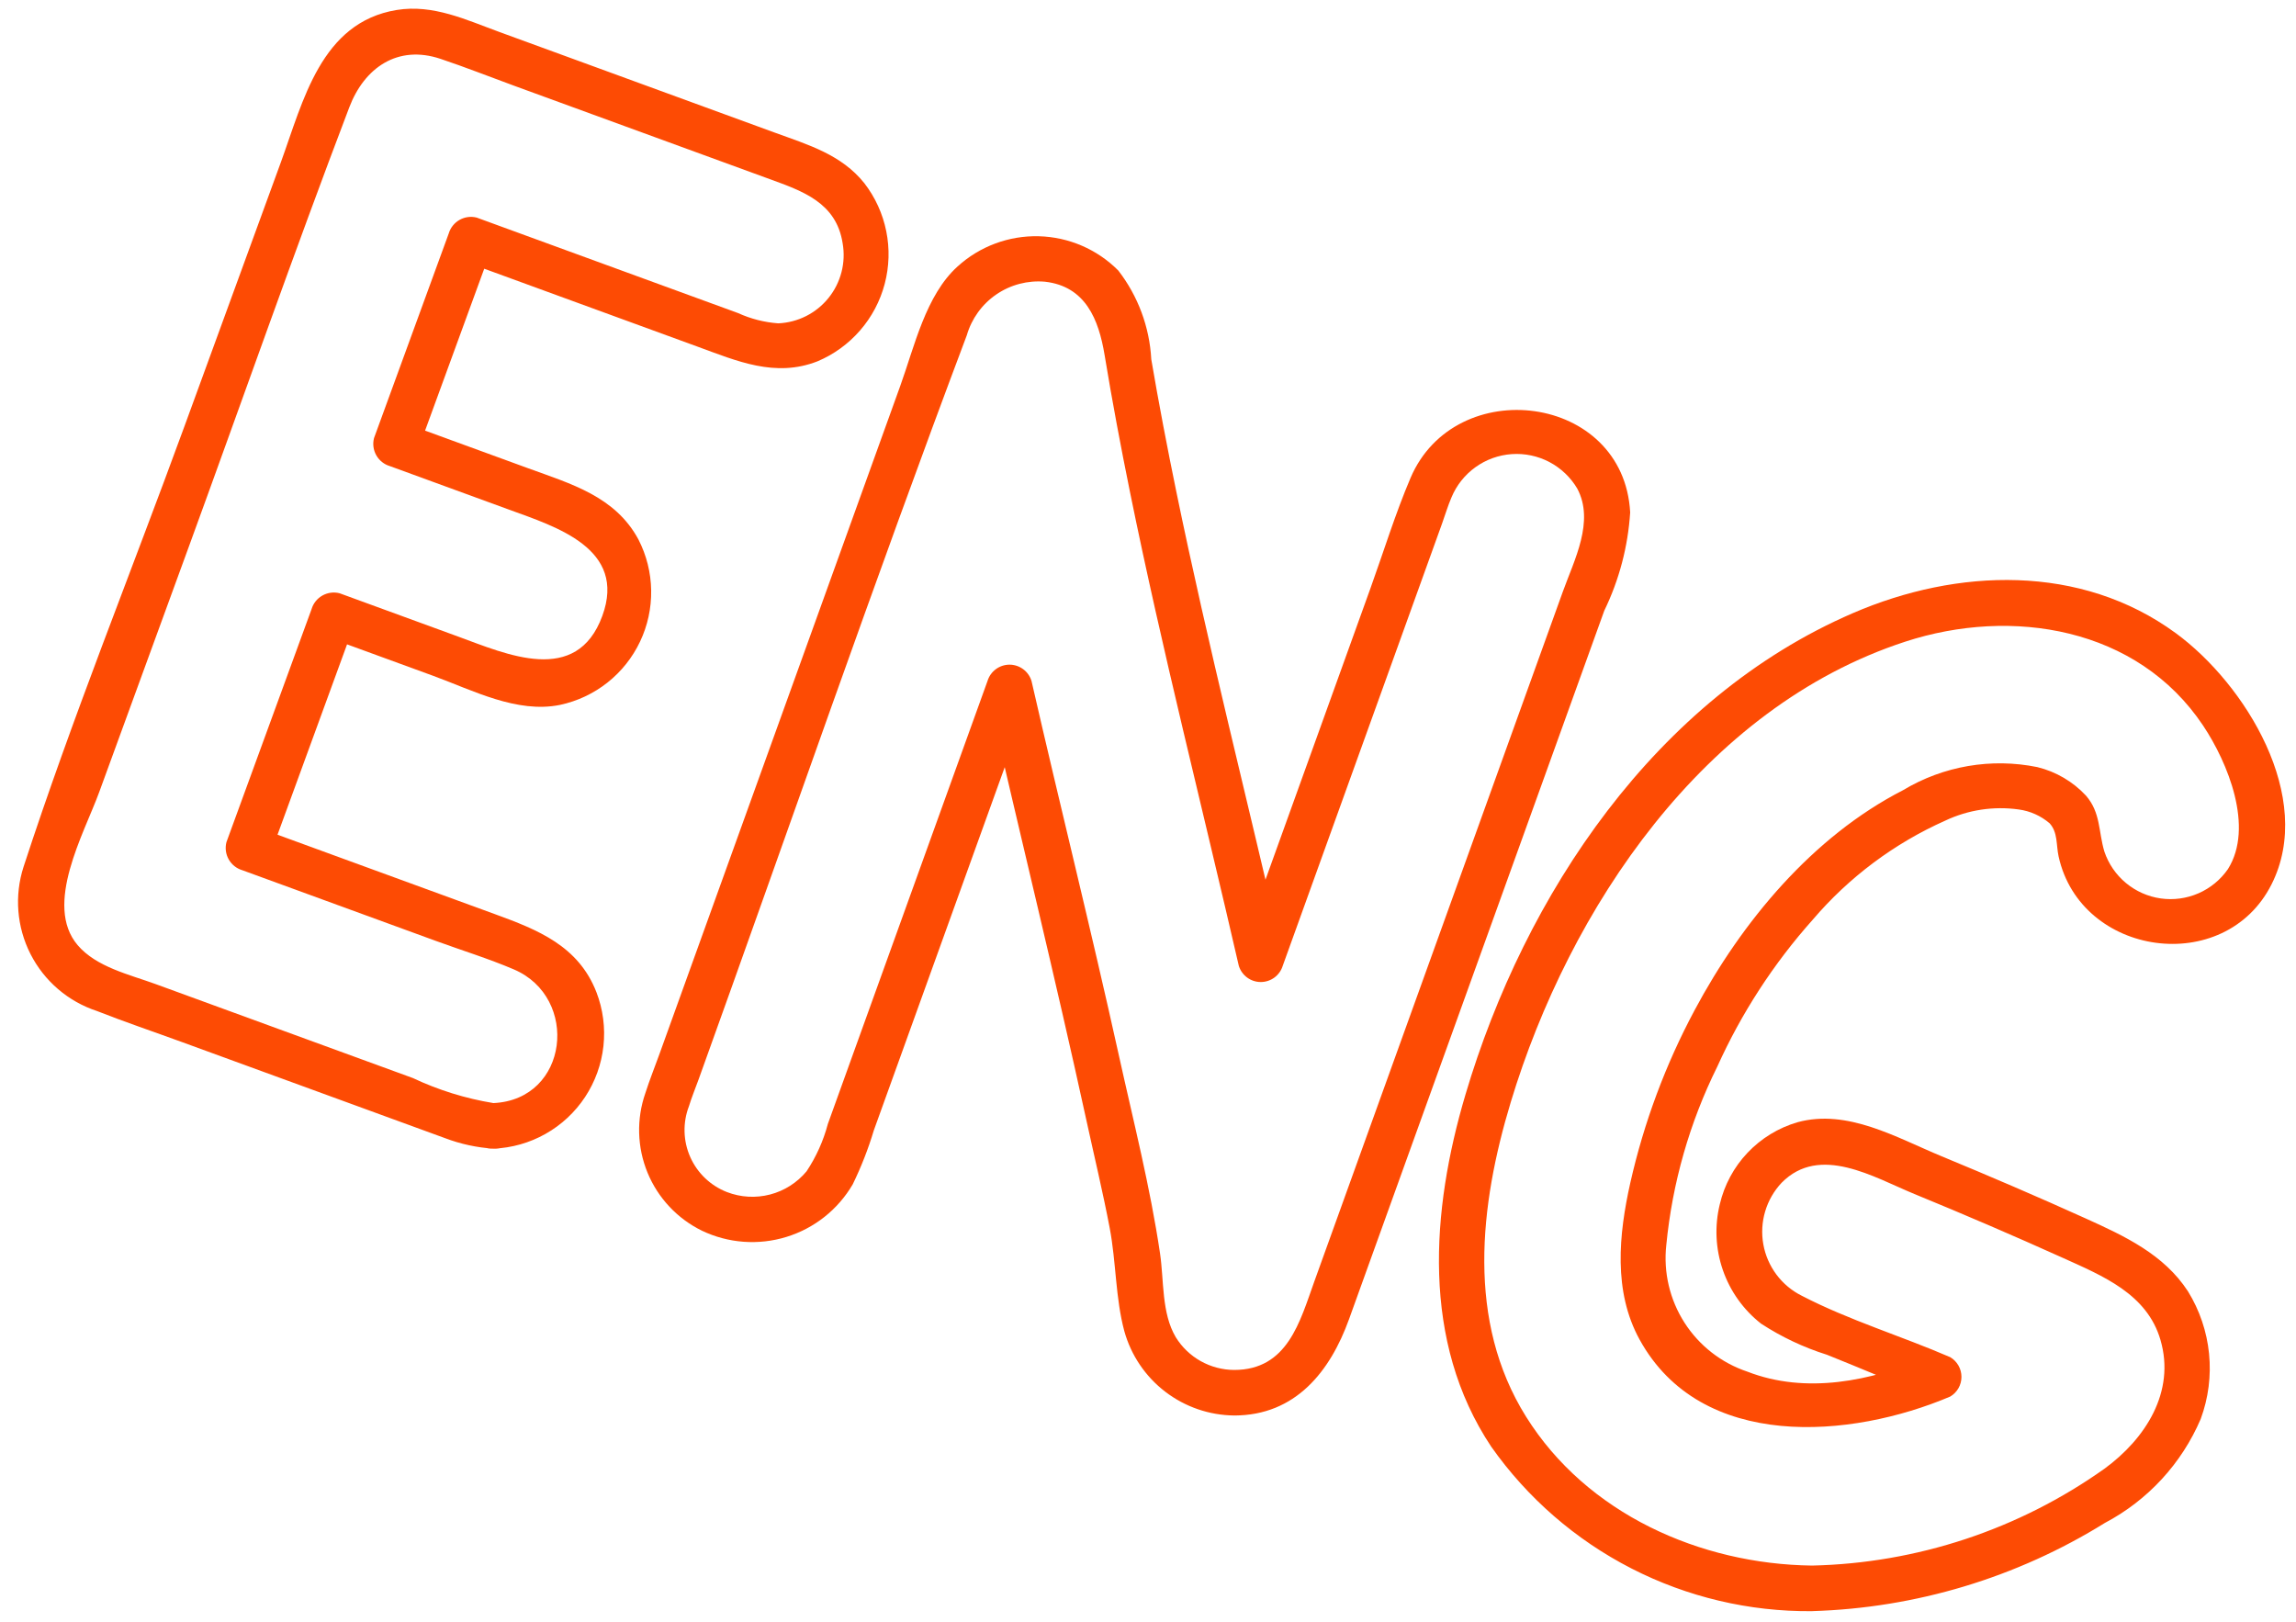
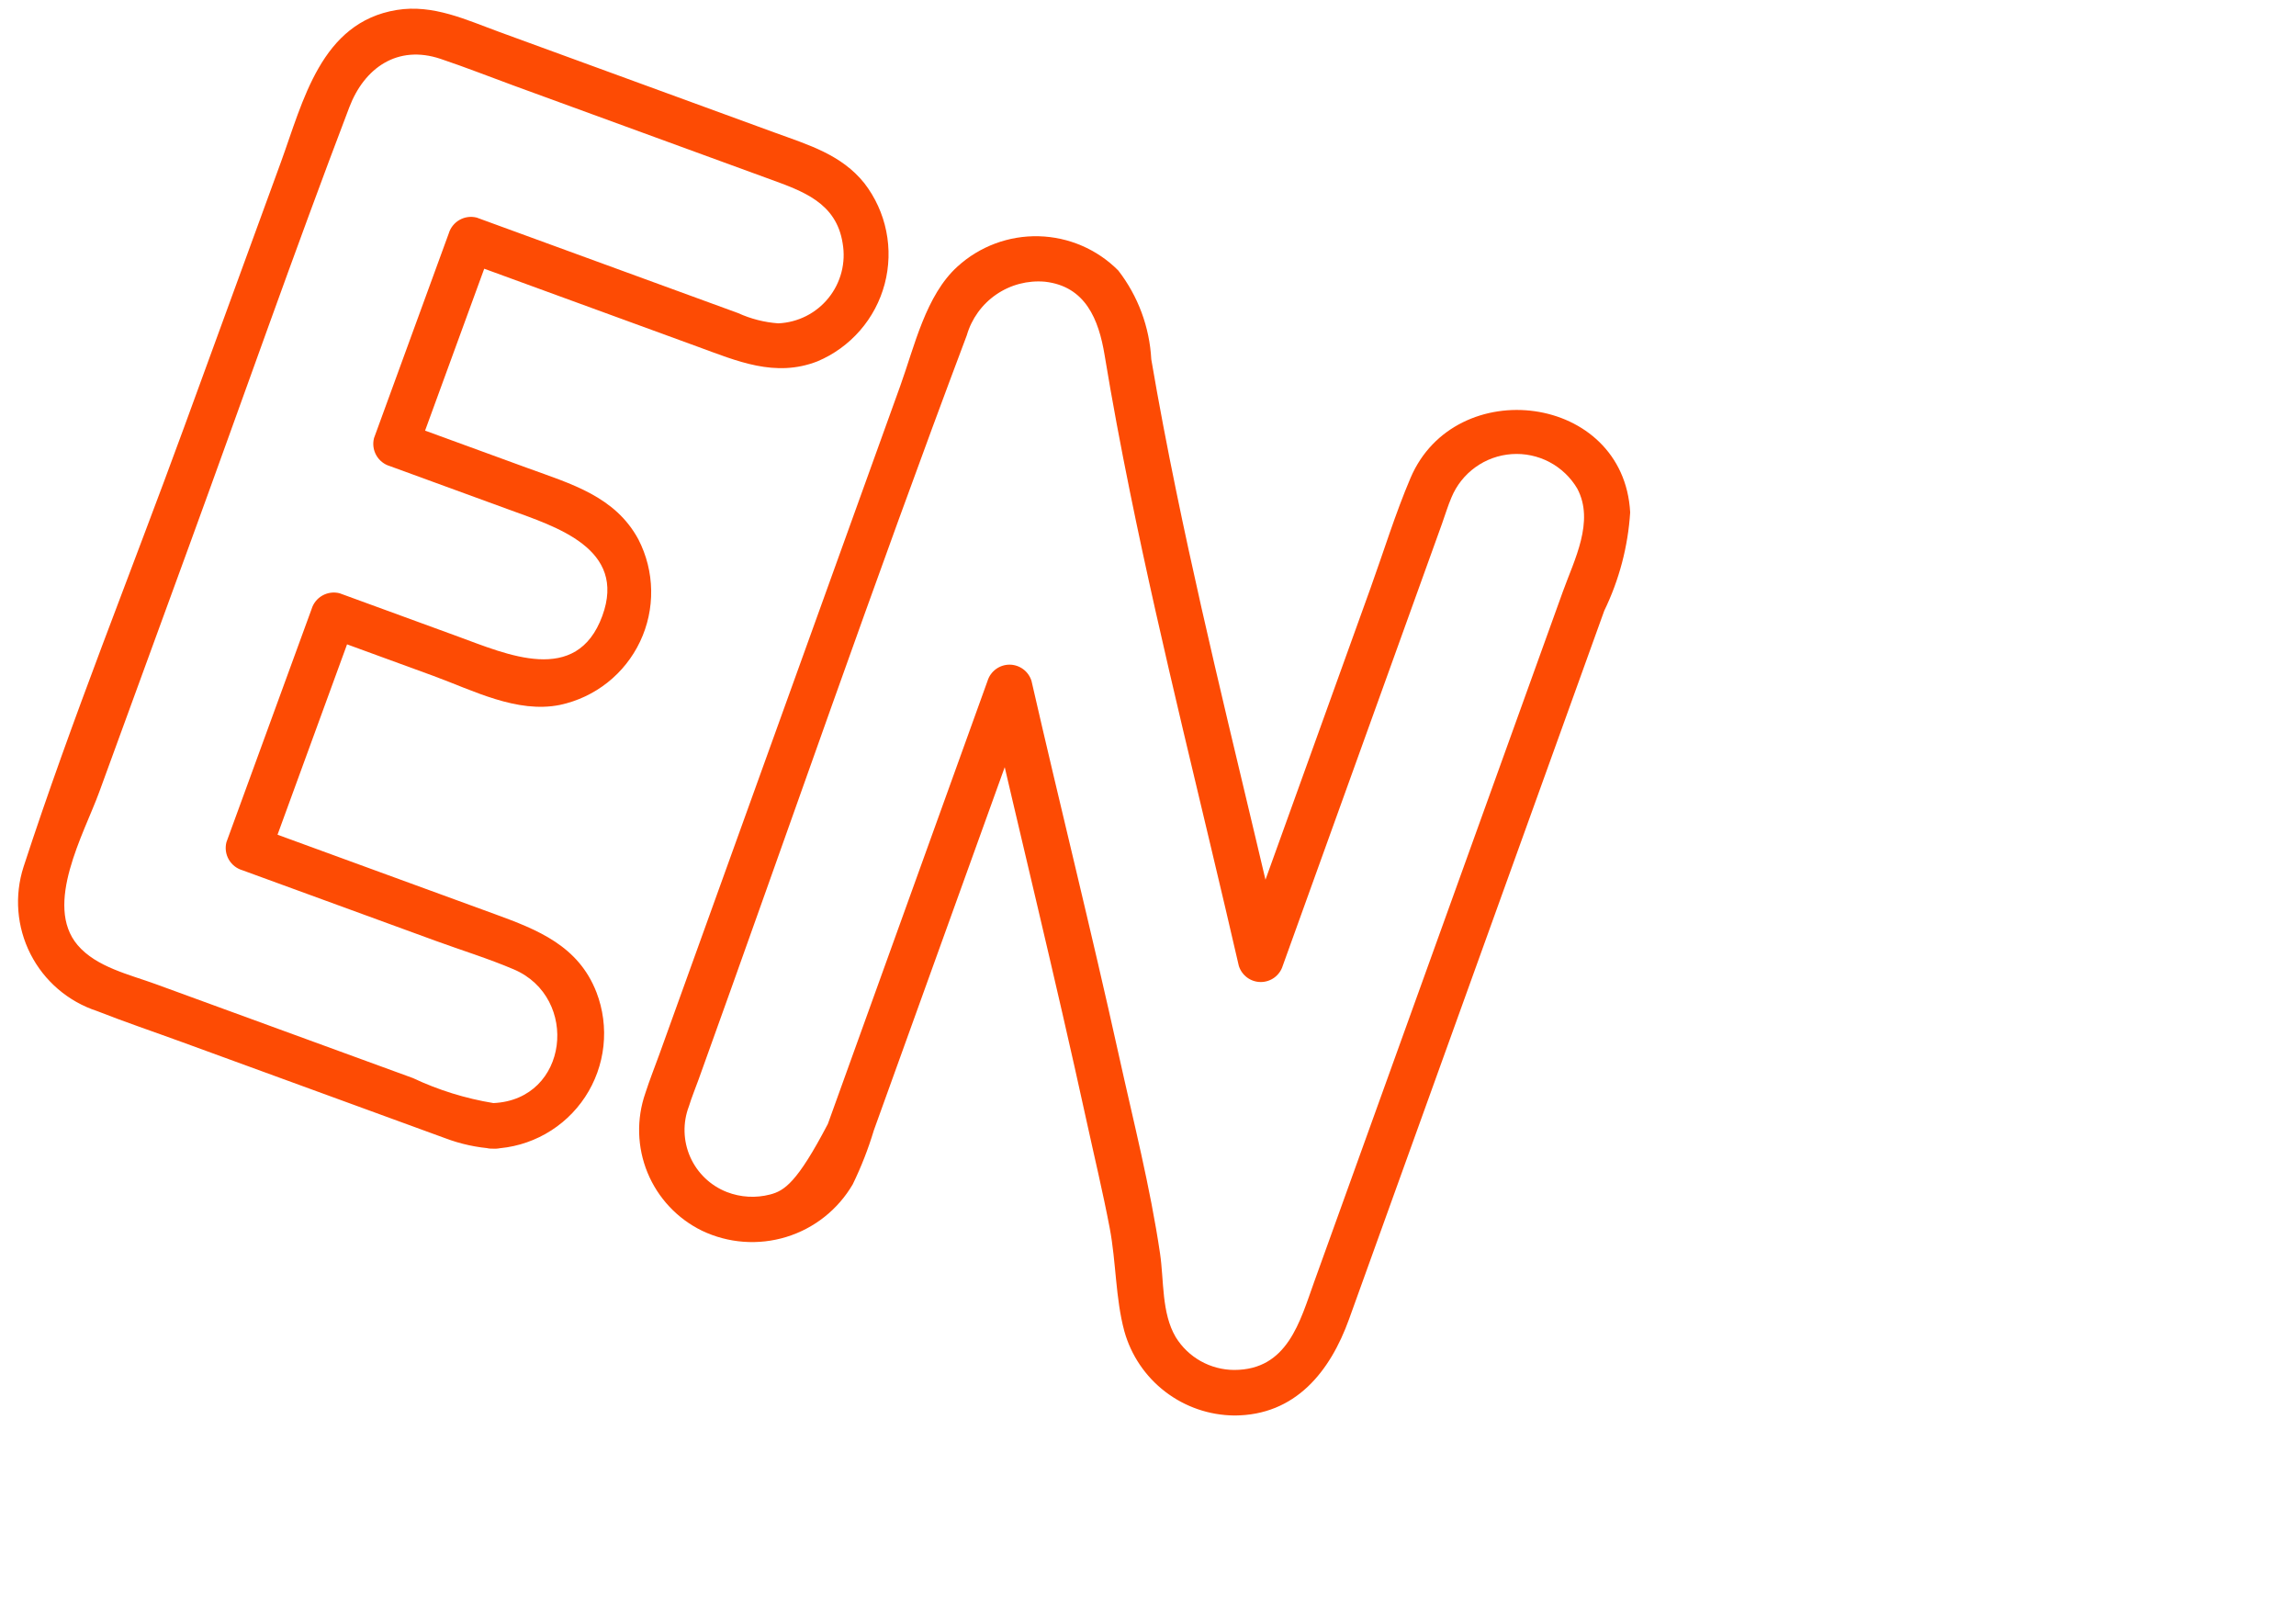
<svg xmlns="http://www.w3.org/2000/svg" width="126" height="89" viewBox="0 0 126 89" fill="none">
-   <path d="M67.728 75.175C67.085 75.172 66.454 75.005 65.892 74.691C65.332 74.376 64.86 73.924 64.522 73.376C63.737 72.049 63.881 70.274 63.661 68.785C63.122 65.133 62.199 61.525 61.403 57.921C59.885 51.05 58.176 44.222 56.606 37.363C56.526 37.105 56.366 36.88 56.149 36.72C55.932 36.56 55.67 36.473 55.4 36.473C55.13 36.473 54.868 36.56 54.651 36.72C54.434 36.88 54.274 37.105 54.195 37.363L47.111 57.014L45.431 61.676C45.186 62.601 44.792 63.479 44.263 64.275C43.745 64.898 43.045 65.344 42.261 65.548C41.477 65.752 40.649 65.706 39.893 65.414C38.993 65.064 38.269 64.371 37.878 63.489C37.488 62.606 37.462 61.604 37.808 60.703C37.961 60.204 38.164 59.715 38.341 59.225C43.245 45.619 47.96 31.93 53.057 18.396C53.321 17.485 53.893 16.694 54.676 16.158C55.459 15.622 56.403 15.375 57.348 15.459C59.57 15.712 60.296 17.529 60.618 19.481C61.033 22 61.505 24.51 62.014 27.013C63.784 35.723 65.993 44.337 67.983 52.998C68.063 53.256 68.223 53.481 68.44 53.642C68.656 53.802 68.919 53.888 69.189 53.888C69.458 53.888 69.721 53.802 69.938 53.642C70.155 53.481 70.315 53.256 70.394 52.998L75.967 37.531L79.136 28.734C79.308 28.256 79.455 27.758 79.656 27.291C79.932 26.628 80.387 26.055 80.971 25.636C81.554 25.217 82.243 24.969 82.959 24.919C83.676 24.869 84.392 25.02 85.028 25.354C85.663 25.689 86.193 26.194 86.558 26.812C87.515 28.611 86.395 30.718 85.767 32.462L82.94 40.308L75.313 61.479L72.126 70.324C71.337 72.516 70.663 75.175 67.728 75.175C67.404 75.186 67.097 75.322 66.872 75.555C66.647 75.788 66.521 76.1 66.521 76.424C66.521 76.748 66.647 77.06 66.872 77.293C67.097 77.526 67.404 77.663 67.728 77.674C71.094 77.674 72.999 75.257 74.033 72.388L76.599 65.266L84.833 42.411L88.038 33.514C88.858 31.824 89.341 29.991 89.461 28.116C89.107 21.593 79.861 20.465 77.406 26.229C76.569 28.195 75.934 30.267 75.21 32.276L67.984 52.333H70.395C68.45 43.872 66.298 35.456 64.548 26.95C64.054 24.547 63.592 22.137 63.18 19.718C63.086 17.948 62.455 16.248 61.37 14.845C60.212 13.68 58.649 13.006 57.006 12.964C55.364 12.922 53.768 13.515 52.552 14.62C50.802 16.201 50.184 19.015 49.407 21.169L45.048 33.264L36.183 57.858C35.928 58.564 35.646 59.267 35.417 59.982C34.921 61.403 34.963 62.957 35.535 64.349C36.107 65.74 37.17 66.874 38.523 67.535C39.969 68.226 41.623 68.347 43.155 67.876C44.688 67.405 45.987 66.375 46.796 64.99C47.26 64.036 47.648 63.047 47.953 62.03L56.605 38.027H54.194C55.985 45.849 57.909 53.637 59.62 61.478C60.05 63.451 60.524 65.416 60.901 67.4C61.252 69.25 61.213 71.242 61.702 73.051C62.07 74.37 62.857 75.534 63.944 76.368C65.031 77.202 66.359 77.66 67.728 77.674C69.337 77.738 69.335 75.238 67.728 75.175Z" fill="#FD4B04" />
-   <path d="M99.439 85.91C93.298 85.832 87.081 83.07 83.746 77.738C80.465 72.491 81.196 66.143 82.906 60.485C86.124 49.839 93.503 38.816 104.555 35.211C110.404 33.303 117.304 34.422 120.904 39.819C122.258 41.848 123.713 45.391 122.263 47.694C121.858 48.277 121.298 48.736 120.647 49.02C119.996 49.303 119.279 49.401 118.576 49.301C117.873 49.201 117.212 48.907 116.666 48.453C116.12 47.999 115.711 47.403 115.484 46.73C115.152 45.621 115.288 44.602 114.476 43.661C113.759 42.89 112.831 42.346 111.807 42.095C109.279 41.58 106.648 42.031 104.436 43.361C99.468 45.908 95.587 50.58 92.996 55.434C91.4 58.418 90.214 61.602 89.469 64.903C88.834 67.737 88.522 70.861 89.978 73.509C93.359 79.656 101.587 78.946 107.027 76.634C107.214 76.523 107.369 76.365 107.477 76.176C107.585 75.987 107.641 75.773 107.641 75.555C107.641 75.337 107.585 75.123 107.477 74.934C107.369 74.745 107.214 74.587 107.027 74.475C104.36 73.32 101.457 72.442 98.882 71.106C98.334 70.833 97.857 70.435 97.49 69.945C97.123 69.455 96.876 68.886 96.768 68.283C96.66 67.681 96.694 67.061 96.869 66.474C97.043 65.887 97.352 65.349 97.772 64.903C99.87 62.774 102.834 64.607 105.058 65.52C107.792 66.641 110.505 67.808 113.198 69.022C115.389 70.014 117.824 70.997 118.562 73.526C119.398 76.39 117.728 78.96 115.486 80.597C110.788 83.931 105.199 85.782 99.439 85.91C99.115 85.922 98.808 86.058 98.582 86.291C98.357 86.524 98.231 86.836 98.231 87.16C98.231 87.484 98.357 87.796 98.582 88.029C98.808 88.262 99.115 88.399 99.439 88.41C105.129 88.243 110.673 86.573 115.51 83.571C117.866 82.329 119.724 80.314 120.771 77.865C121.193 76.721 121.35 75.496 121.229 74.283C121.108 73.07 120.712 71.9 120.072 70.862C118.748 68.827 116.594 67.829 114.459 66.862C111.841 65.677 109.203 64.546 106.548 63.448C104.089 62.432 101.393 60.834 98.651 61.58C97.603 61.884 96.656 62.462 95.905 63.253C95.154 64.044 94.628 65.021 94.379 66.083C94.087 67.277 94.145 68.53 94.546 69.691C94.947 70.853 95.675 71.874 96.642 72.633C97.763 73.365 98.978 73.939 100.255 74.34C102.101 75.082 103.937 75.846 105.764 76.633V74.475C102.687 75.783 99.114 76.522 95.895 75.269C94.471 74.794 93.252 73.846 92.442 72.582C91.632 71.318 91.279 69.814 91.443 68.322C91.774 64.913 92.723 61.593 94.244 58.525C95.569 55.589 97.334 52.873 99.479 50.469C101.468 48.137 103.953 46.279 106.753 45.031C108.009 44.438 109.412 44.226 110.788 44.42C111.413 44.504 112 44.768 112.479 45.178C112.937 45.68 112.834 46.368 112.972 46.995C114.178 52.491 122.086 53.625 124.657 48.53C127.069 43.751 123.206 37.528 119.403 34.744C114.189 30.929 107.407 31.173 101.681 33.646C90.856 38.321 83.679 49.078 80.421 60.067C78.534 66.431 77.99 73.612 81.835 79.385C83.82 82.202 86.459 84.494 89.525 86.066C92.591 87.638 95.992 88.443 99.438 88.412C99.765 88.405 100.077 88.271 100.306 88.037C100.536 87.804 100.664 87.489 100.664 87.162C100.665 86.834 100.536 86.52 100.307 86.286C100.078 86.052 99.766 85.917 99.439 85.91Z" fill="#FD4B04" />
+   <path d="M67.728 75.175C67.085 75.172 66.454 75.005 65.892 74.691C65.332 74.376 64.86 73.924 64.522 73.376C63.737 72.049 63.881 70.274 63.661 68.785C63.122 65.133 62.199 61.525 61.403 57.921C59.885 51.05 58.176 44.222 56.606 37.363C56.526 37.105 56.366 36.88 56.149 36.72C55.932 36.56 55.67 36.473 55.4 36.473C55.13 36.473 54.868 36.56 54.651 36.72C54.434 36.88 54.274 37.105 54.195 37.363L47.111 57.014L45.431 61.676C43.745 64.898 43.045 65.344 42.261 65.548C41.477 65.752 40.649 65.706 39.893 65.414C38.993 65.064 38.269 64.371 37.878 63.489C37.488 62.606 37.462 61.604 37.808 60.703C37.961 60.204 38.164 59.715 38.341 59.225C43.245 45.619 47.96 31.93 53.057 18.396C53.321 17.485 53.893 16.694 54.676 16.158C55.459 15.622 56.403 15.375 57.348 15.459C59.57 15.712 60.296 17.529 60.618 19.481C61.033 22 61.505 24.51 62.014 27.013C63.784 35.723 65.993 44.337 67.983 52.998C68.063 53.256 68.223 53.481 68.44 53.642C68.656 53.802 68.919 53.888 69.189 53.888C69.458 53.888 69.721 53.802 69.938 53.642C70.155 53.481 70.315 53.256 70.394 52.998L75.967 37.531L79.136 28.734C79.308 28.256 79.455 27.758 79.656 27.291C79.932 26.628 80.387 26.055 80.971 25.636C81.554 25.217 82.243 24.969 82.959 24.919C83.676 24.869 84.392 25.02 85.028 25.354C85.663 25.689 86.193 26.194 86.558 26.812C87.515 28.611 86.395 30.718 85.767 32.462L82.94 40.308L75.313 61.479L72.126 70.324C71.337 72.516 70.663 75.175 67.728 75.175C67.404 75.186 67.097 75.322 66.872 75.555C66.647 75.788 66.521 76.1 66.521 76.424C66.521 76.748 66.647 77.06 66.872 77.293C67.097 77.526 67.404 77.663 67.728 77.674C71.094 77.674 72.999 75.257 74.033 72.388L76.599 65.266L84.833 42.411L88.038 33.514C88.858 31.824 89.341 29.991 89.461 28.116C89.107 21.593 79.861 20.465 77.406 26.229C76.569 28.195 75.934 30.267 75.21 32.276L67.984 52.333H70.395C68.45 43.872 66.298 35.456 64.548 26.95C64.054 24.547 63.592 22.137 63.18 19.718C63.086 17.948 62.455 16.248 61.37 14.845C60.212 13.68 58.649 13.006 57.006 12.964C55.364 12.922 53.768 13.515 52.552 14.62C50.802 16.201 50.184 19.015 49.407 21.169L45.048 33.264L36.183 57.858C35.928 58.564 35.646 59.267 35.417 59.982C34.921 61.403 34.963 62.957 35.535 64.349C36.107 65.74 37.17 66.874 38.523 67.535C39.969 68.226 41.623 68.347 43.155 67.876C44.688 67.405 45.987 66.375 46.796 64.99C47.26 64.036 47.648 63.047 47.953 62.03L56.605 38.027H54.194C55.985 45.849 57.909 53.637 59.62 61.478C60.05 63.451 60.524 65.416 60.901 67.4C61.252 69.25 61.213 71.242 61.702 73.051C62.07 74.37 62.857 75.534 63.944 76.368C65.031 77.202 66.359 77.66 67.728 77.674C69.337 77.738 69.335 75.238 67.728 75.175Z" fill="#FD4B04" />
  <path d="M27.079 60.531C25.549 60.281 24.062 59.819 22.66 59.158L15.521 56.551L8.543 54.002C7.114 53.48 5.284 53.07 4.26 51.863C2.387 49.655 4.607 45.759 5.445 43.465L10.394 29.913C13.318 21.907 16.134 13.852 19.169 5.887C19.991 3.728 21.814 2.437 24.176 3.23C25.532 3.684 26.868 4.213 28.211 4.704L42.236 9.827C44.042 10.487 45.895 11.114 46.243 13.352C46.334 13.878 46.313 14.417 46.179 14.934C46.046 15.45 45.804 15.932 45.469 16.348C45.135 16.764 44.715 17.103 44.239 17.344C43.763 17.584 43.241 17.72 42.708 17.743C41.946 17.688 41.199 17.497 40.504 17.18L27.369 12.382L26.163 11.941C25.843 11.859 25.505 11.904 25.218 12.067C24.931 12.23 24.718 12.498 24.625 12.814L20.525 24.041C20.443 24.36 20.488 24.699 20.651 24.986C20.814 25.273 21.081 25.485 21.398 25.578L27.936 27.966C30.522 28.91 34.408 30.102 33.054 33.798C31.645 37.645 27.812 35.907 25.133 34.928L18.635 32.554C18.315 32.473 17.977 32.518 17.69 32.681C17.403 32.843 17.191 33.111 17.097 33.428L12.426 46.215C12.344 46.535 12.389 46.873 12.552 47.16C12.715 47.447 12.983 47.66 13.299 47.753L23.902 51.626C25.327 52.147 26.804 52.599 28.2 53.196C31.817 54.742 31.22 60.34 27.079 60.531C25.477 60.605 25.468 63.107 27.08 63.032C28.083 62.992 29.063 62.715 29.938 62.221C30.813 61.728 31.558 61.033 32.111 60.194C32.663 59.355 33.008 58.397 33.116 57.398C33.224 56.4 33.093 55.389 32.733 54.452C31.743 51.899 29.503 51.018 27.162 50.164L13.964 45.342L14.837 46.88L19.508 34.093L17.971 34.966L23.774 37.086C25.945 37.879 28.365 39.161 30.732 38.681C31.682 38.478 32.573 38.059 33.335 37.457C34.097 36.854 34.71 36.084 35.126 35.206C35.542 34.329 35.751 33.367 35.735 32.395C35.72 31.424 35.481 30.47 35.037 29.605C33.764 27.237 31.327 26.551 28.994 25.699L22.062 23.168L22.935 24.705L27.036 13.479L25.498 14.353L38.289 19.025C40.448 19.813 42.538 20.733 44.858 19.829C45.758 19.451 46.559 18.87 47.199 18.133C47.84 17.396 48.302 16.522 48.551 15.578C48.8 14.633 48.83 13.645 48.636 12.688C48.443 11.73 48.033 10.831 47.437 10.057C46.181 8.481 44.346 7.945 42.542 7.286L35.122 4.574L27.411 1.757C25.583 1.09 23.774 0.223 21.775 0.547C17.609 1.223 16.635 5.557 15.413 8.905L10.118 23.404C7.183 31.44 3.947 39.428 1.294 47.563C0.782 49.147 0.919 50.87 1.674 52.353C2.429 53.837 3.741 54.961 5.323 55.48C6.854 56.083 8.419 56.611 9.964 57.175L24.43 62.458C25.28 62.78 26.173 62.973 27.08 63.032C28.686 63.128 28.681 60.627 27.079 60.531Z" fill="#FD4B04" />
</svg>